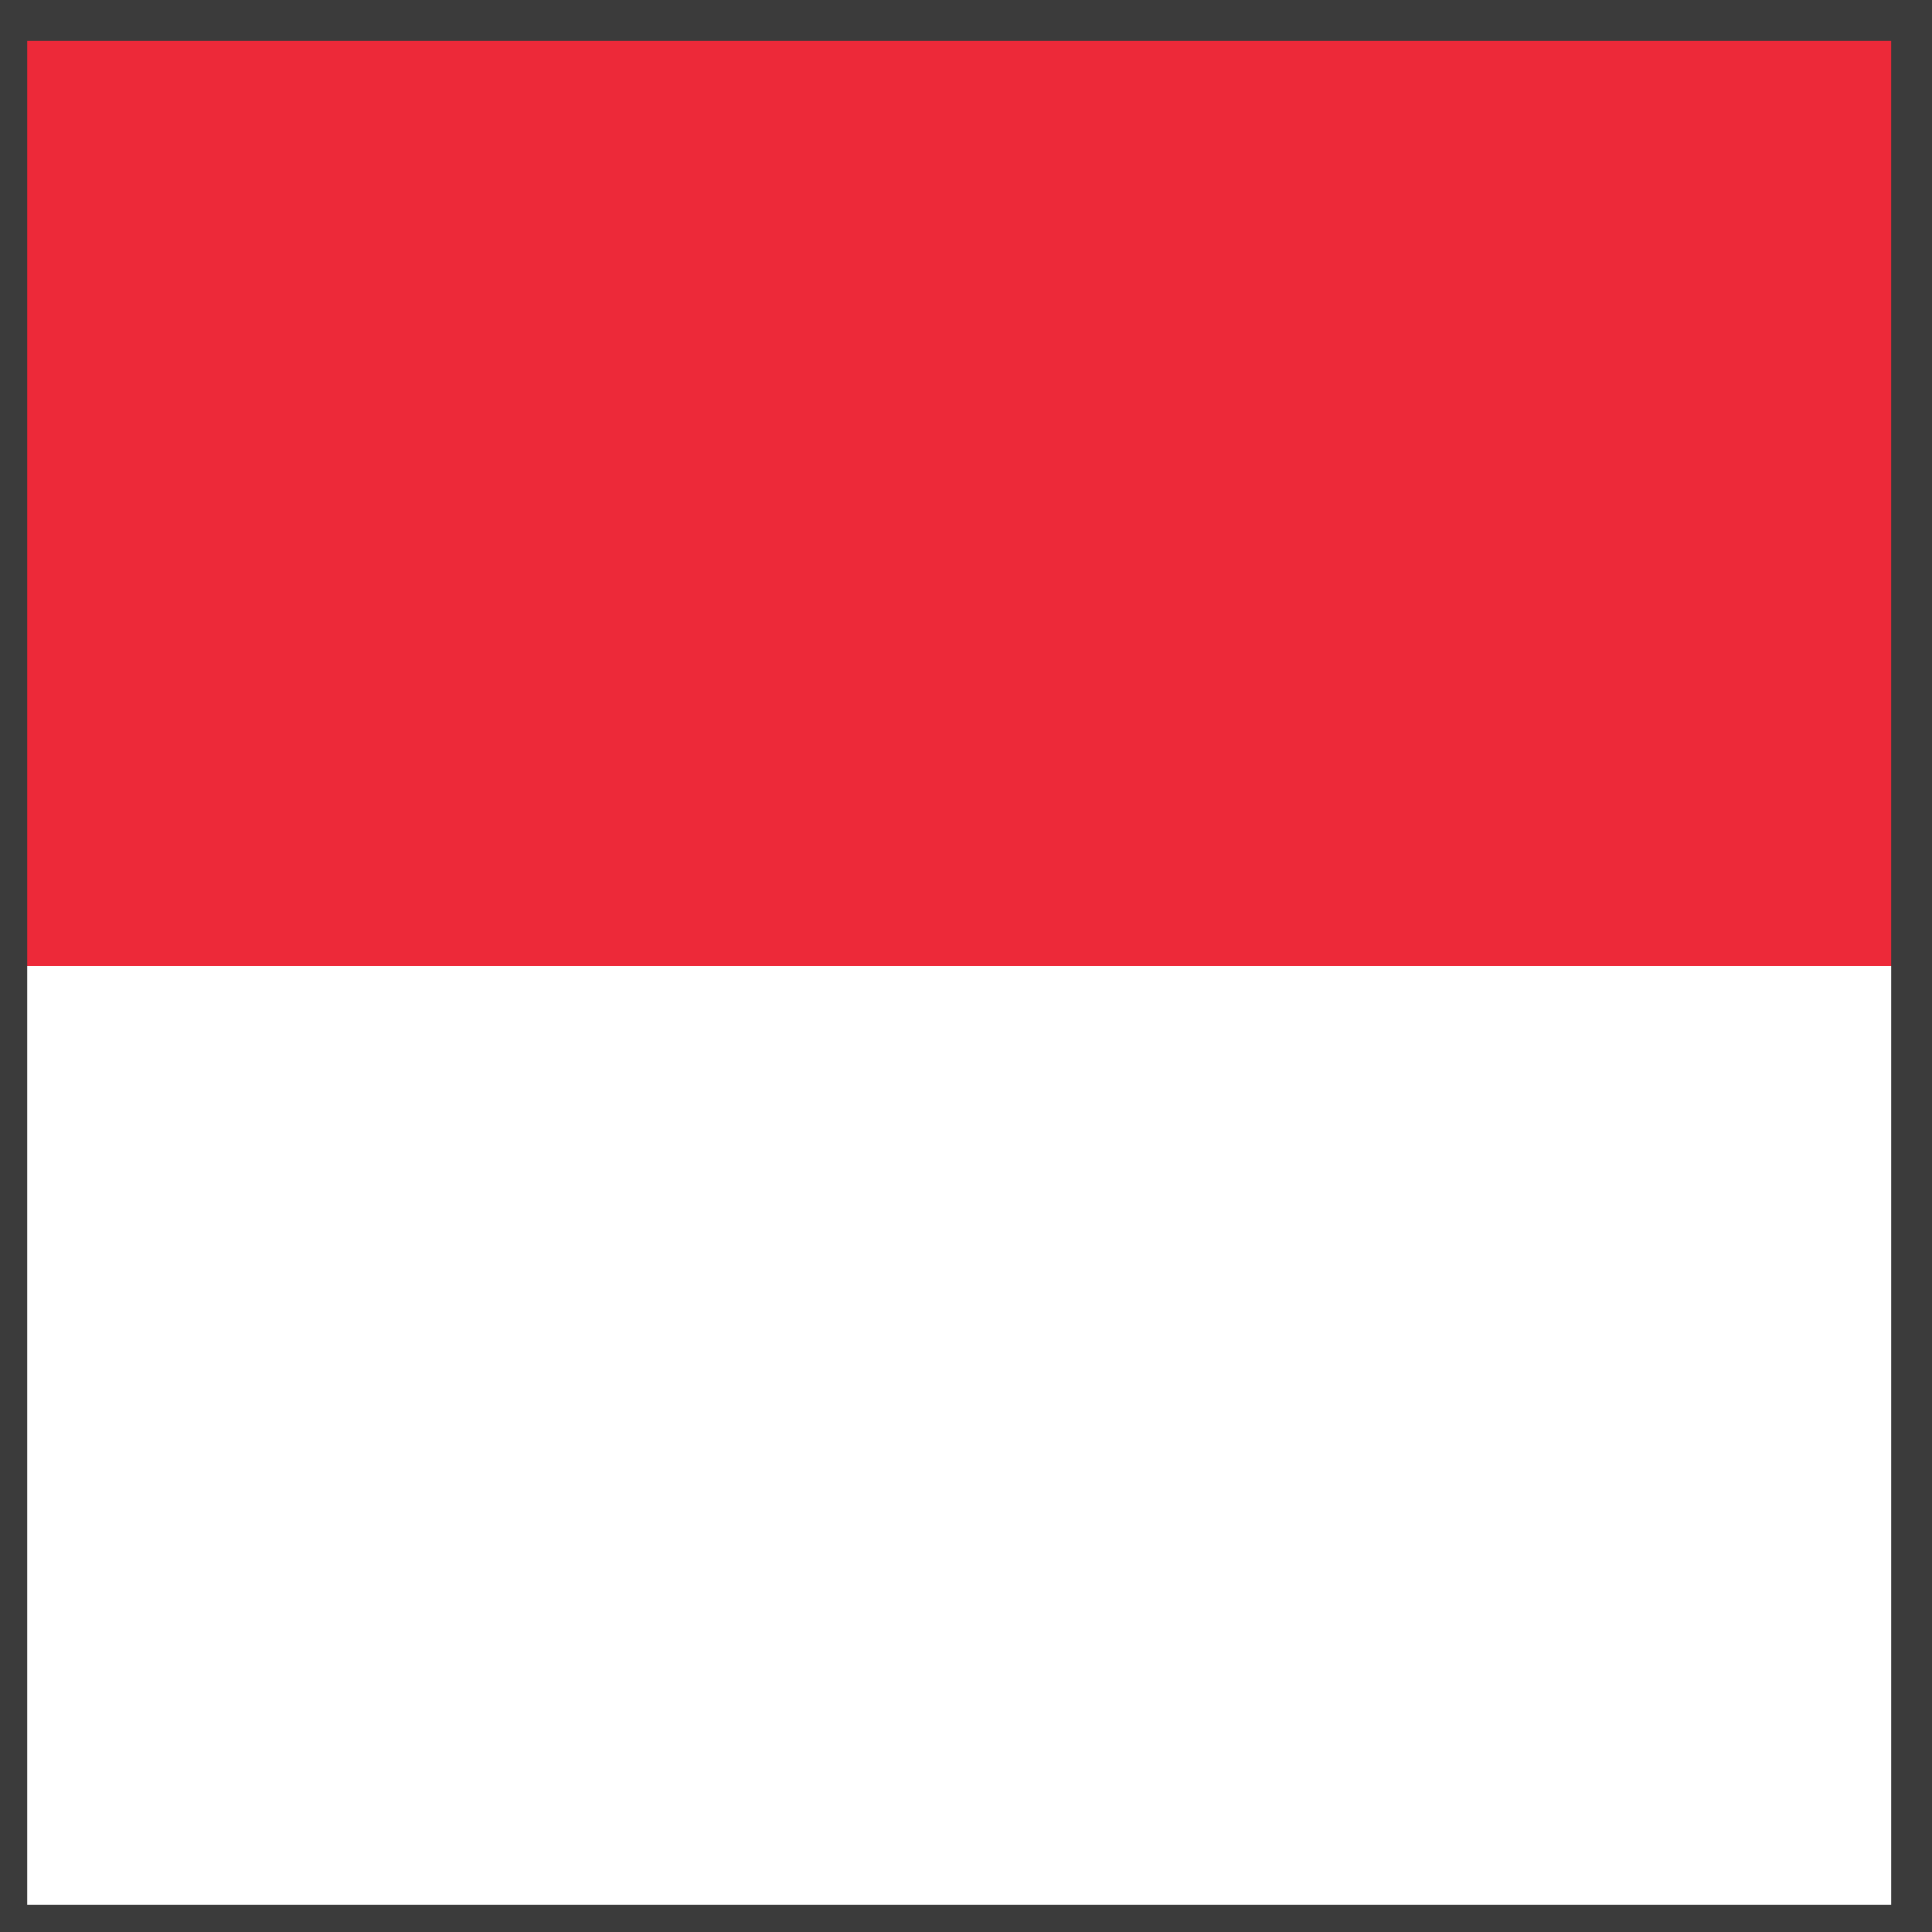
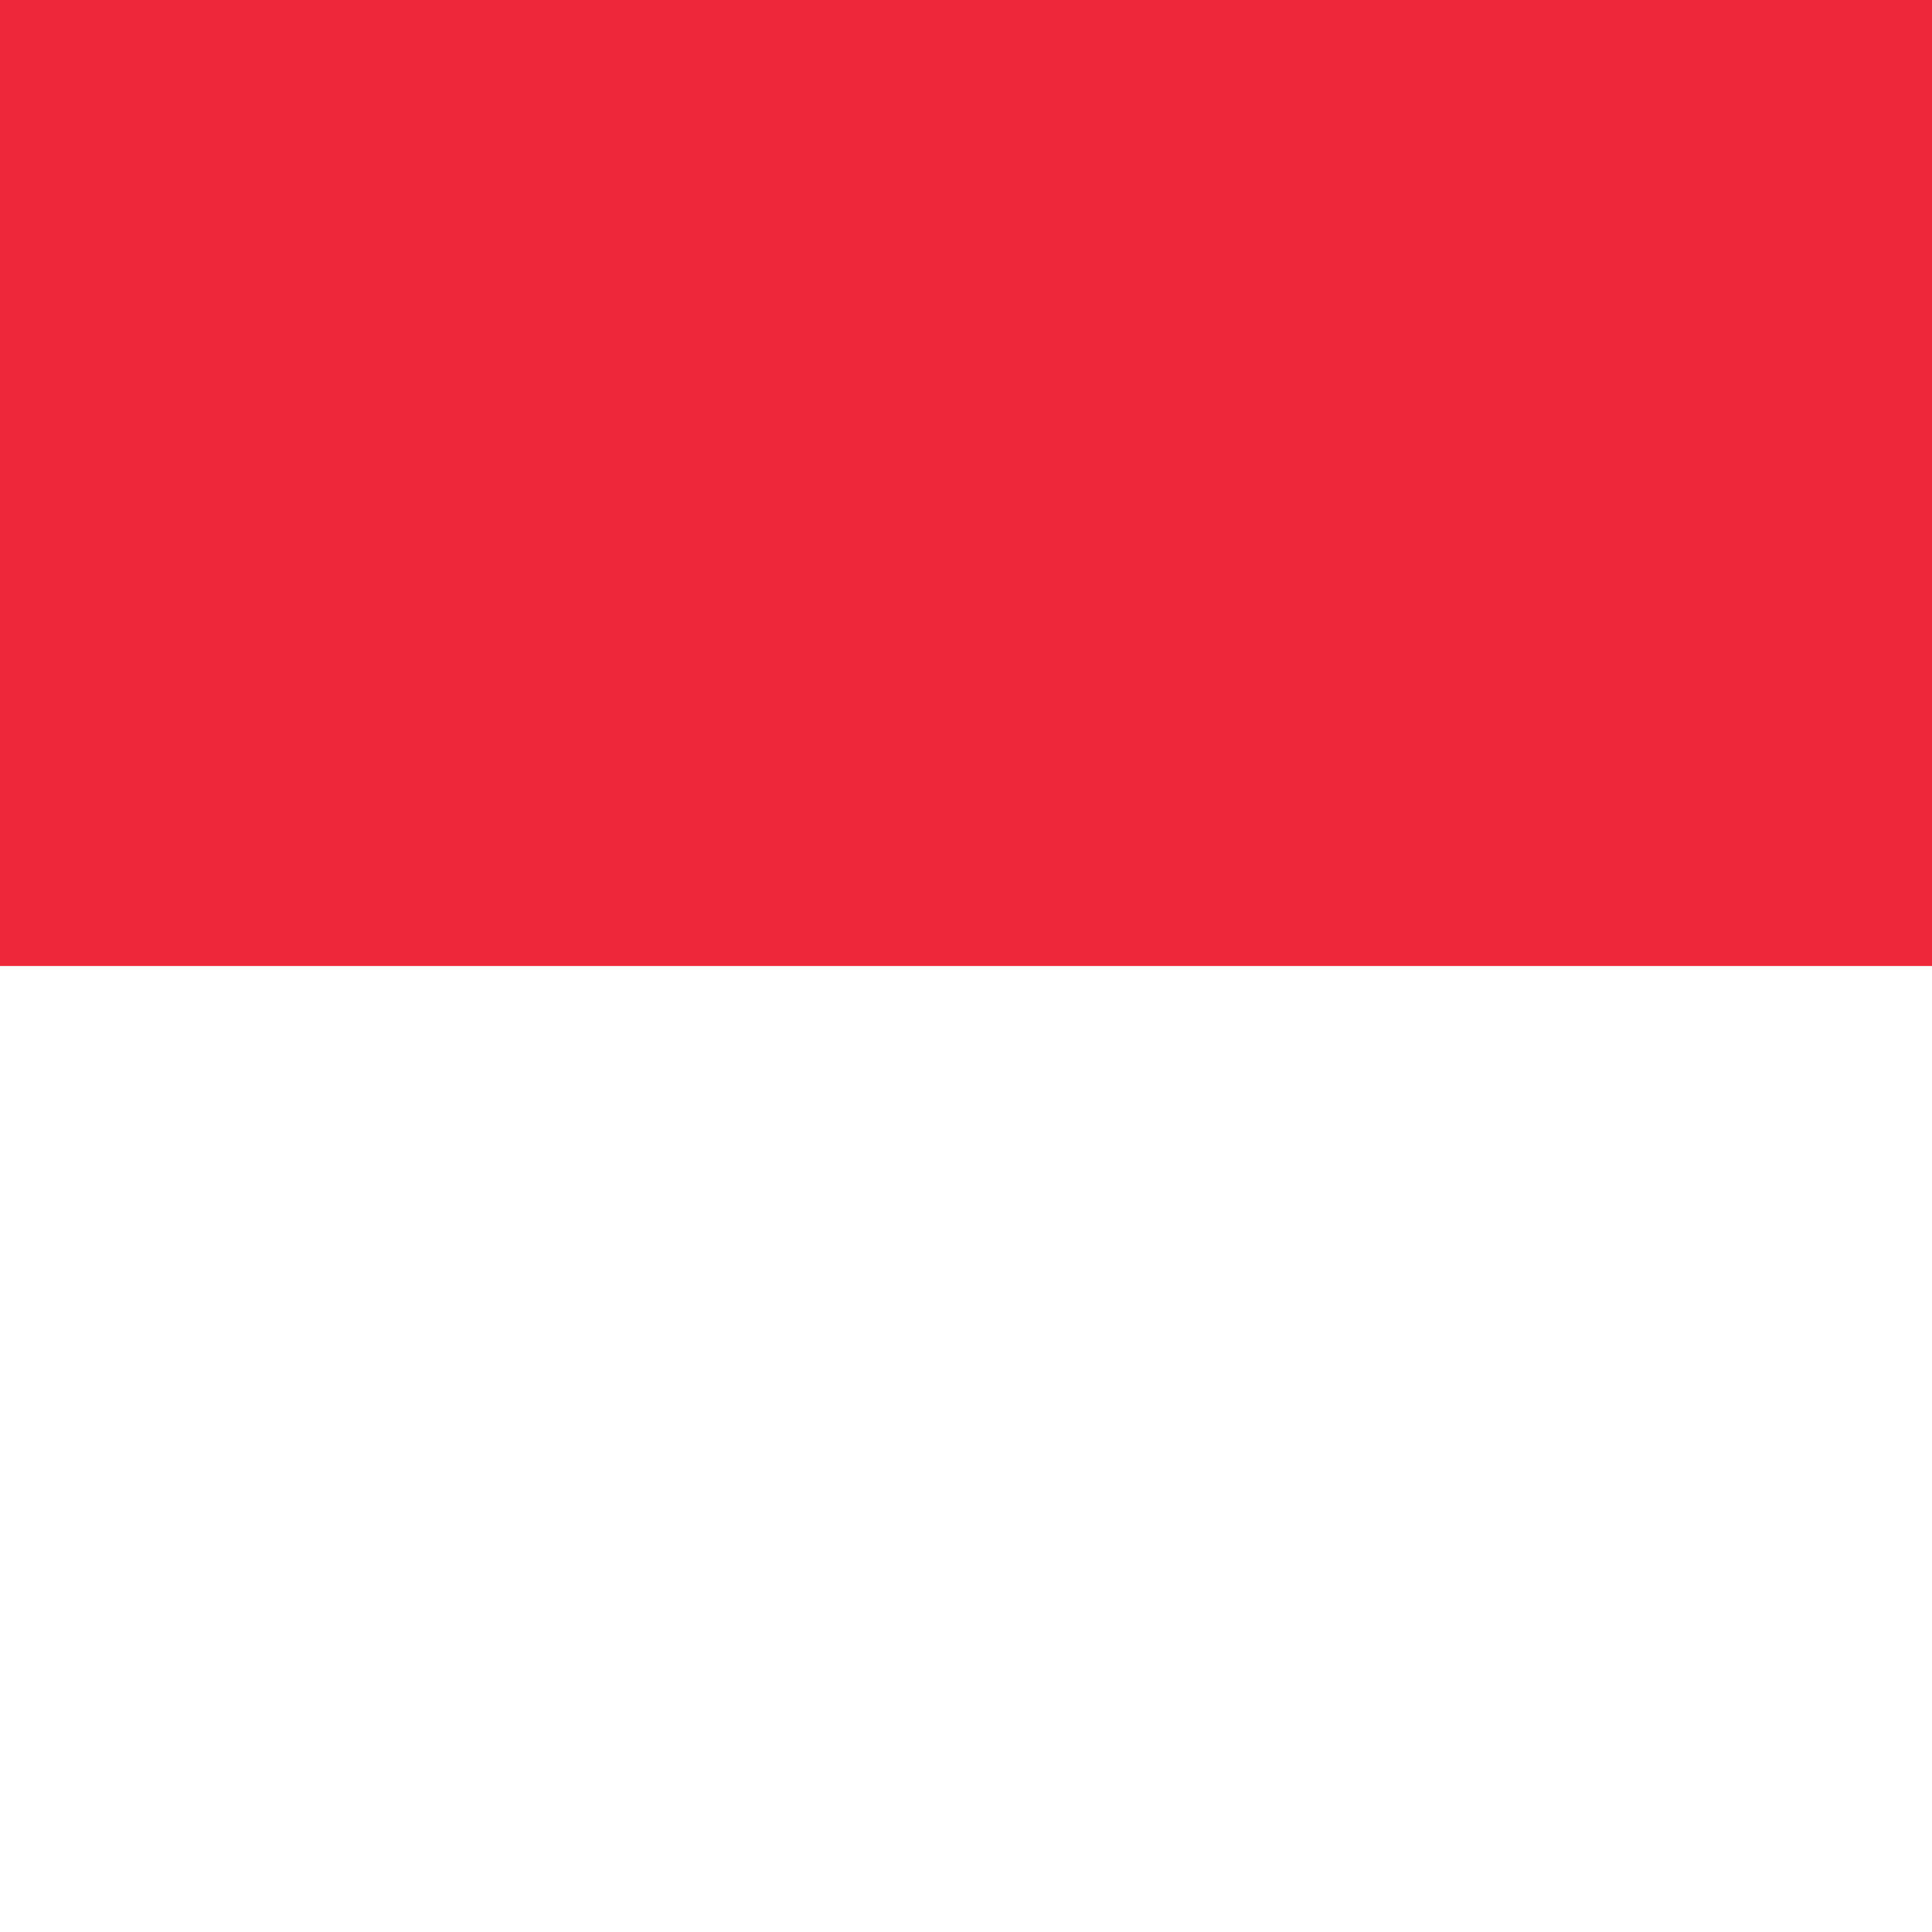
<svg xmlns="http://www.w3.org/2000/svg" id="Layer_1" data-name="Layer 1" viewBox="0 0 14.2 14.2">
  <defs>
    <style>
      .cls-1 {
        fill: #3b3b3b;
      }

      .cls-1, .cls-2, .cls-3 {
        stroke-width: 0px;
      }

      .cls-2 {
        fill: #fff;
      }

      .cls-3 {
        fill: #ed2939;
      }
    </style>
  </defs>
-   <rect class="cls-2" y="0" width="14.2" height="14.2" />
  <rect class="cls-3" y="0" width="14.2" height="7.1" />
-   <path class="cls-1" d="m13.9.3v13.7H.2V.3h13.7M14.2,0H0v14.2h14.2V0h0Z" />
</svg>